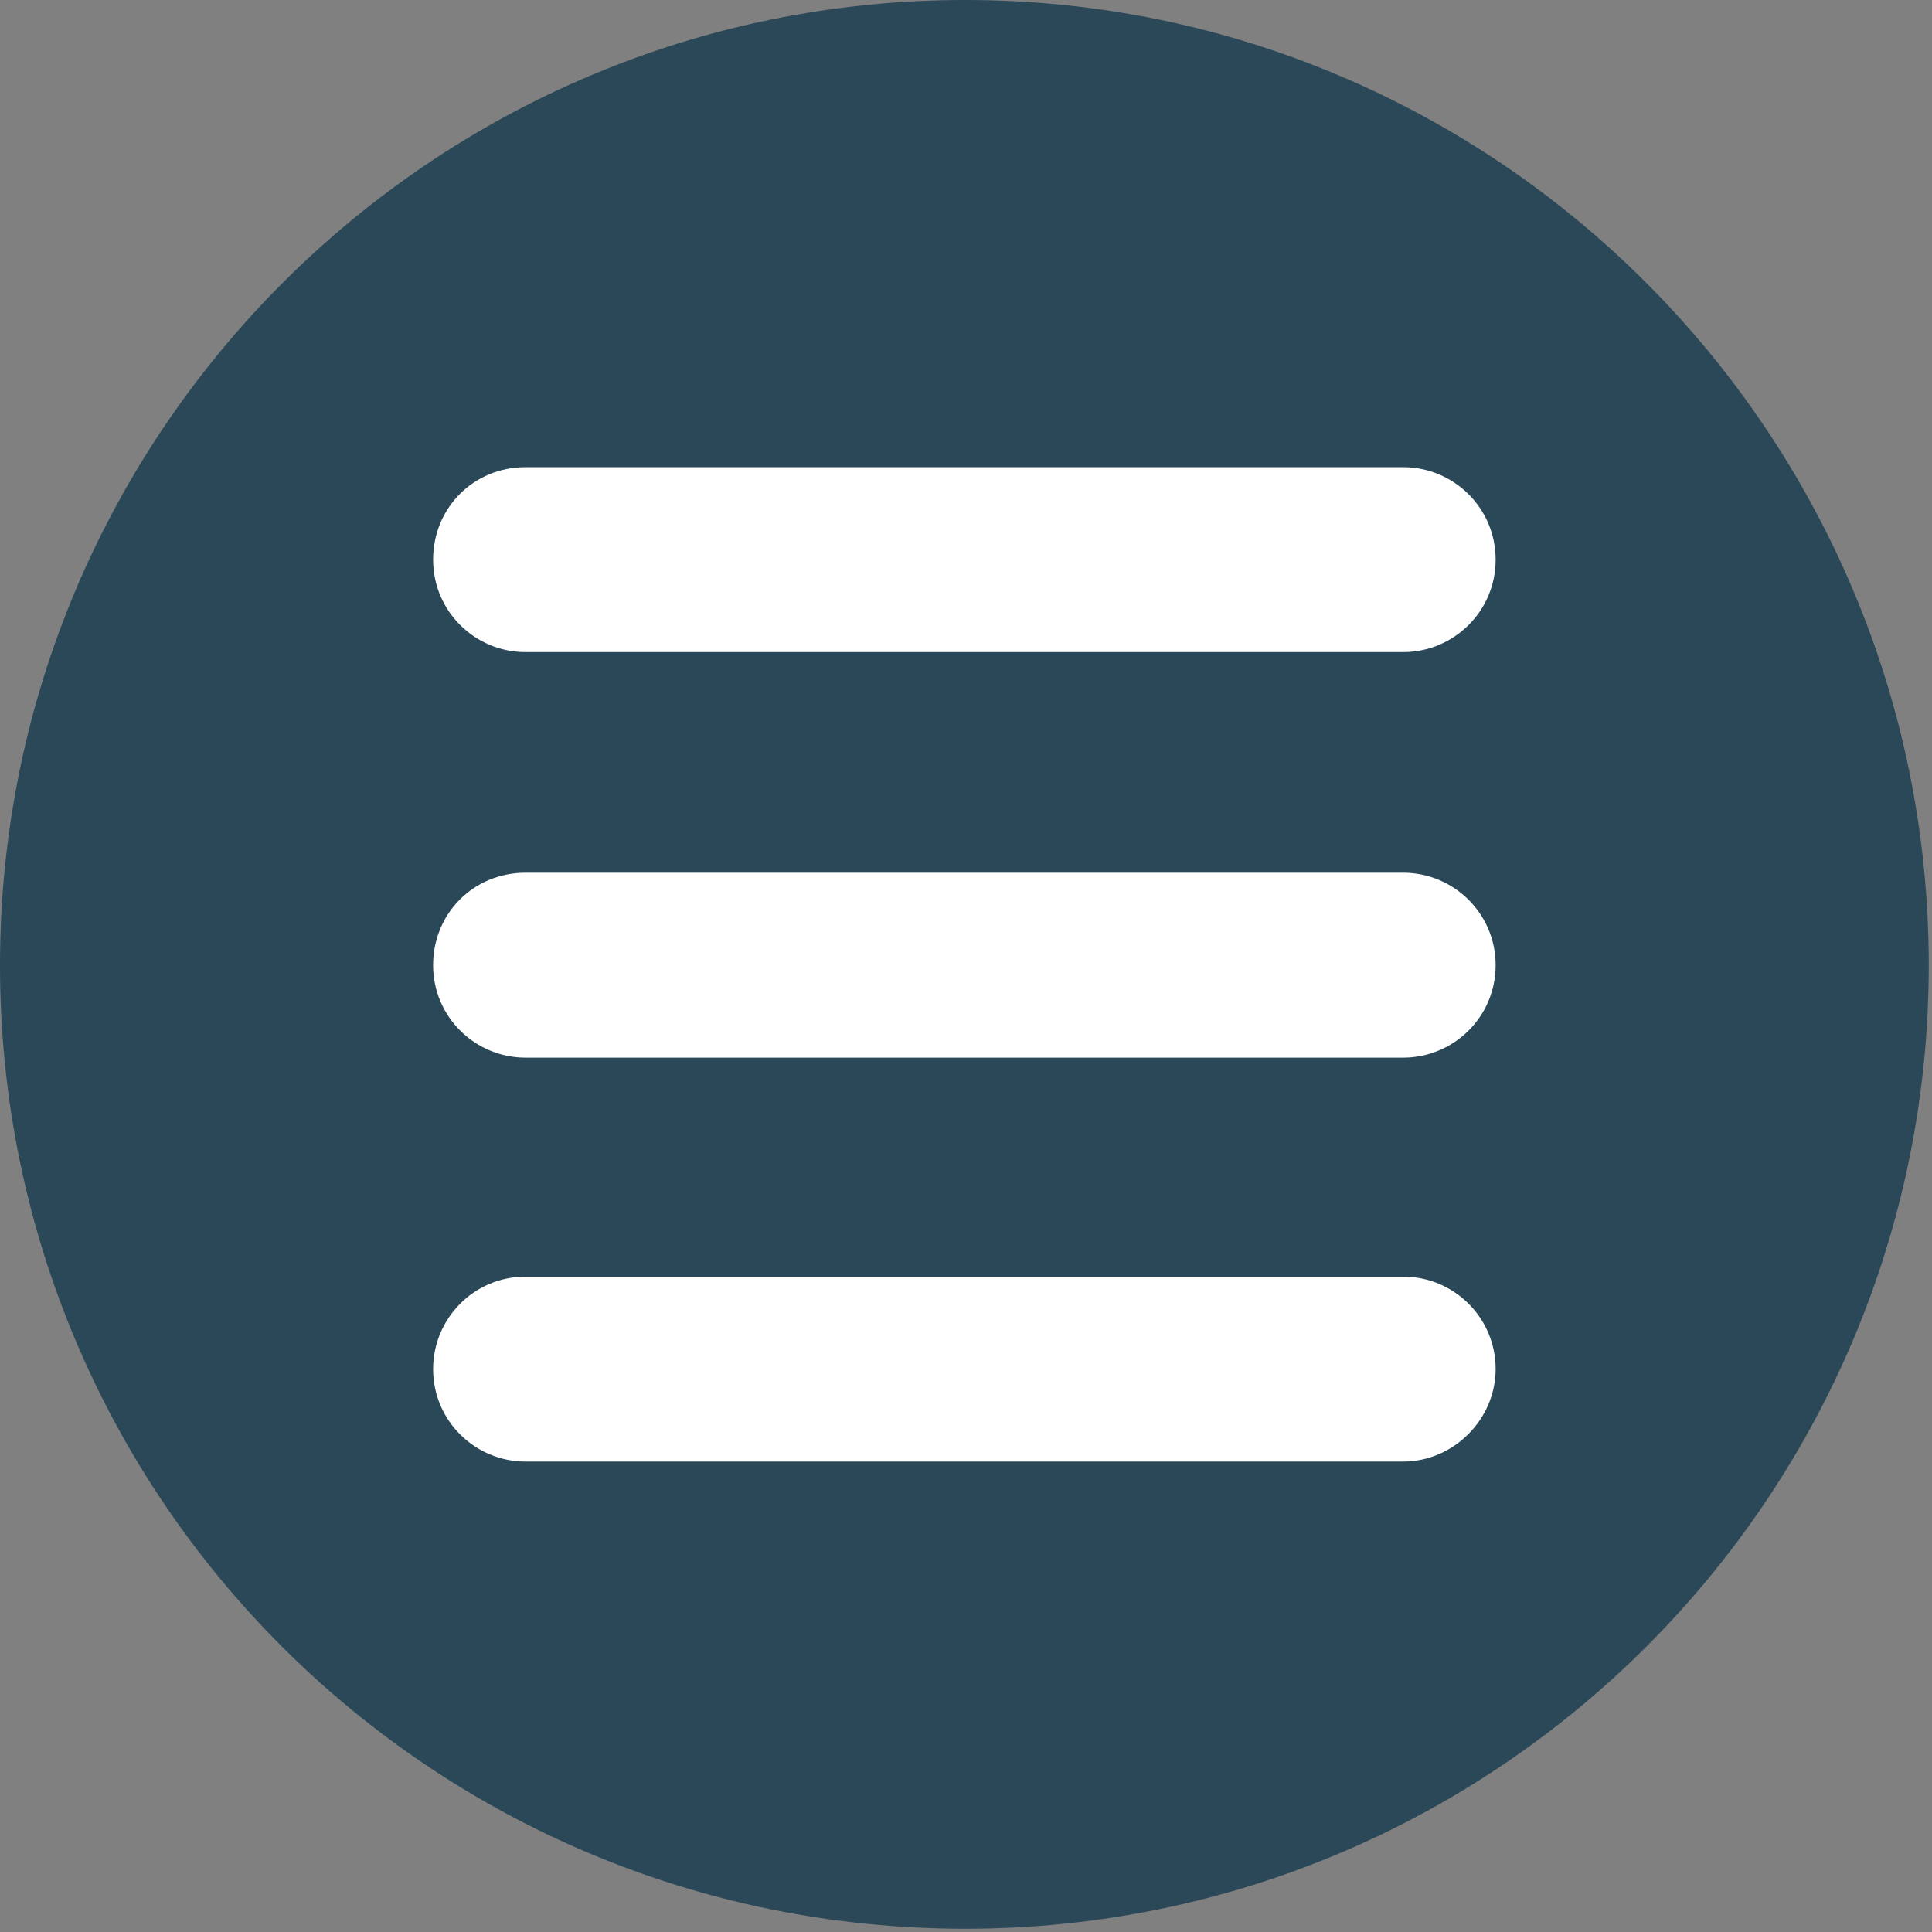
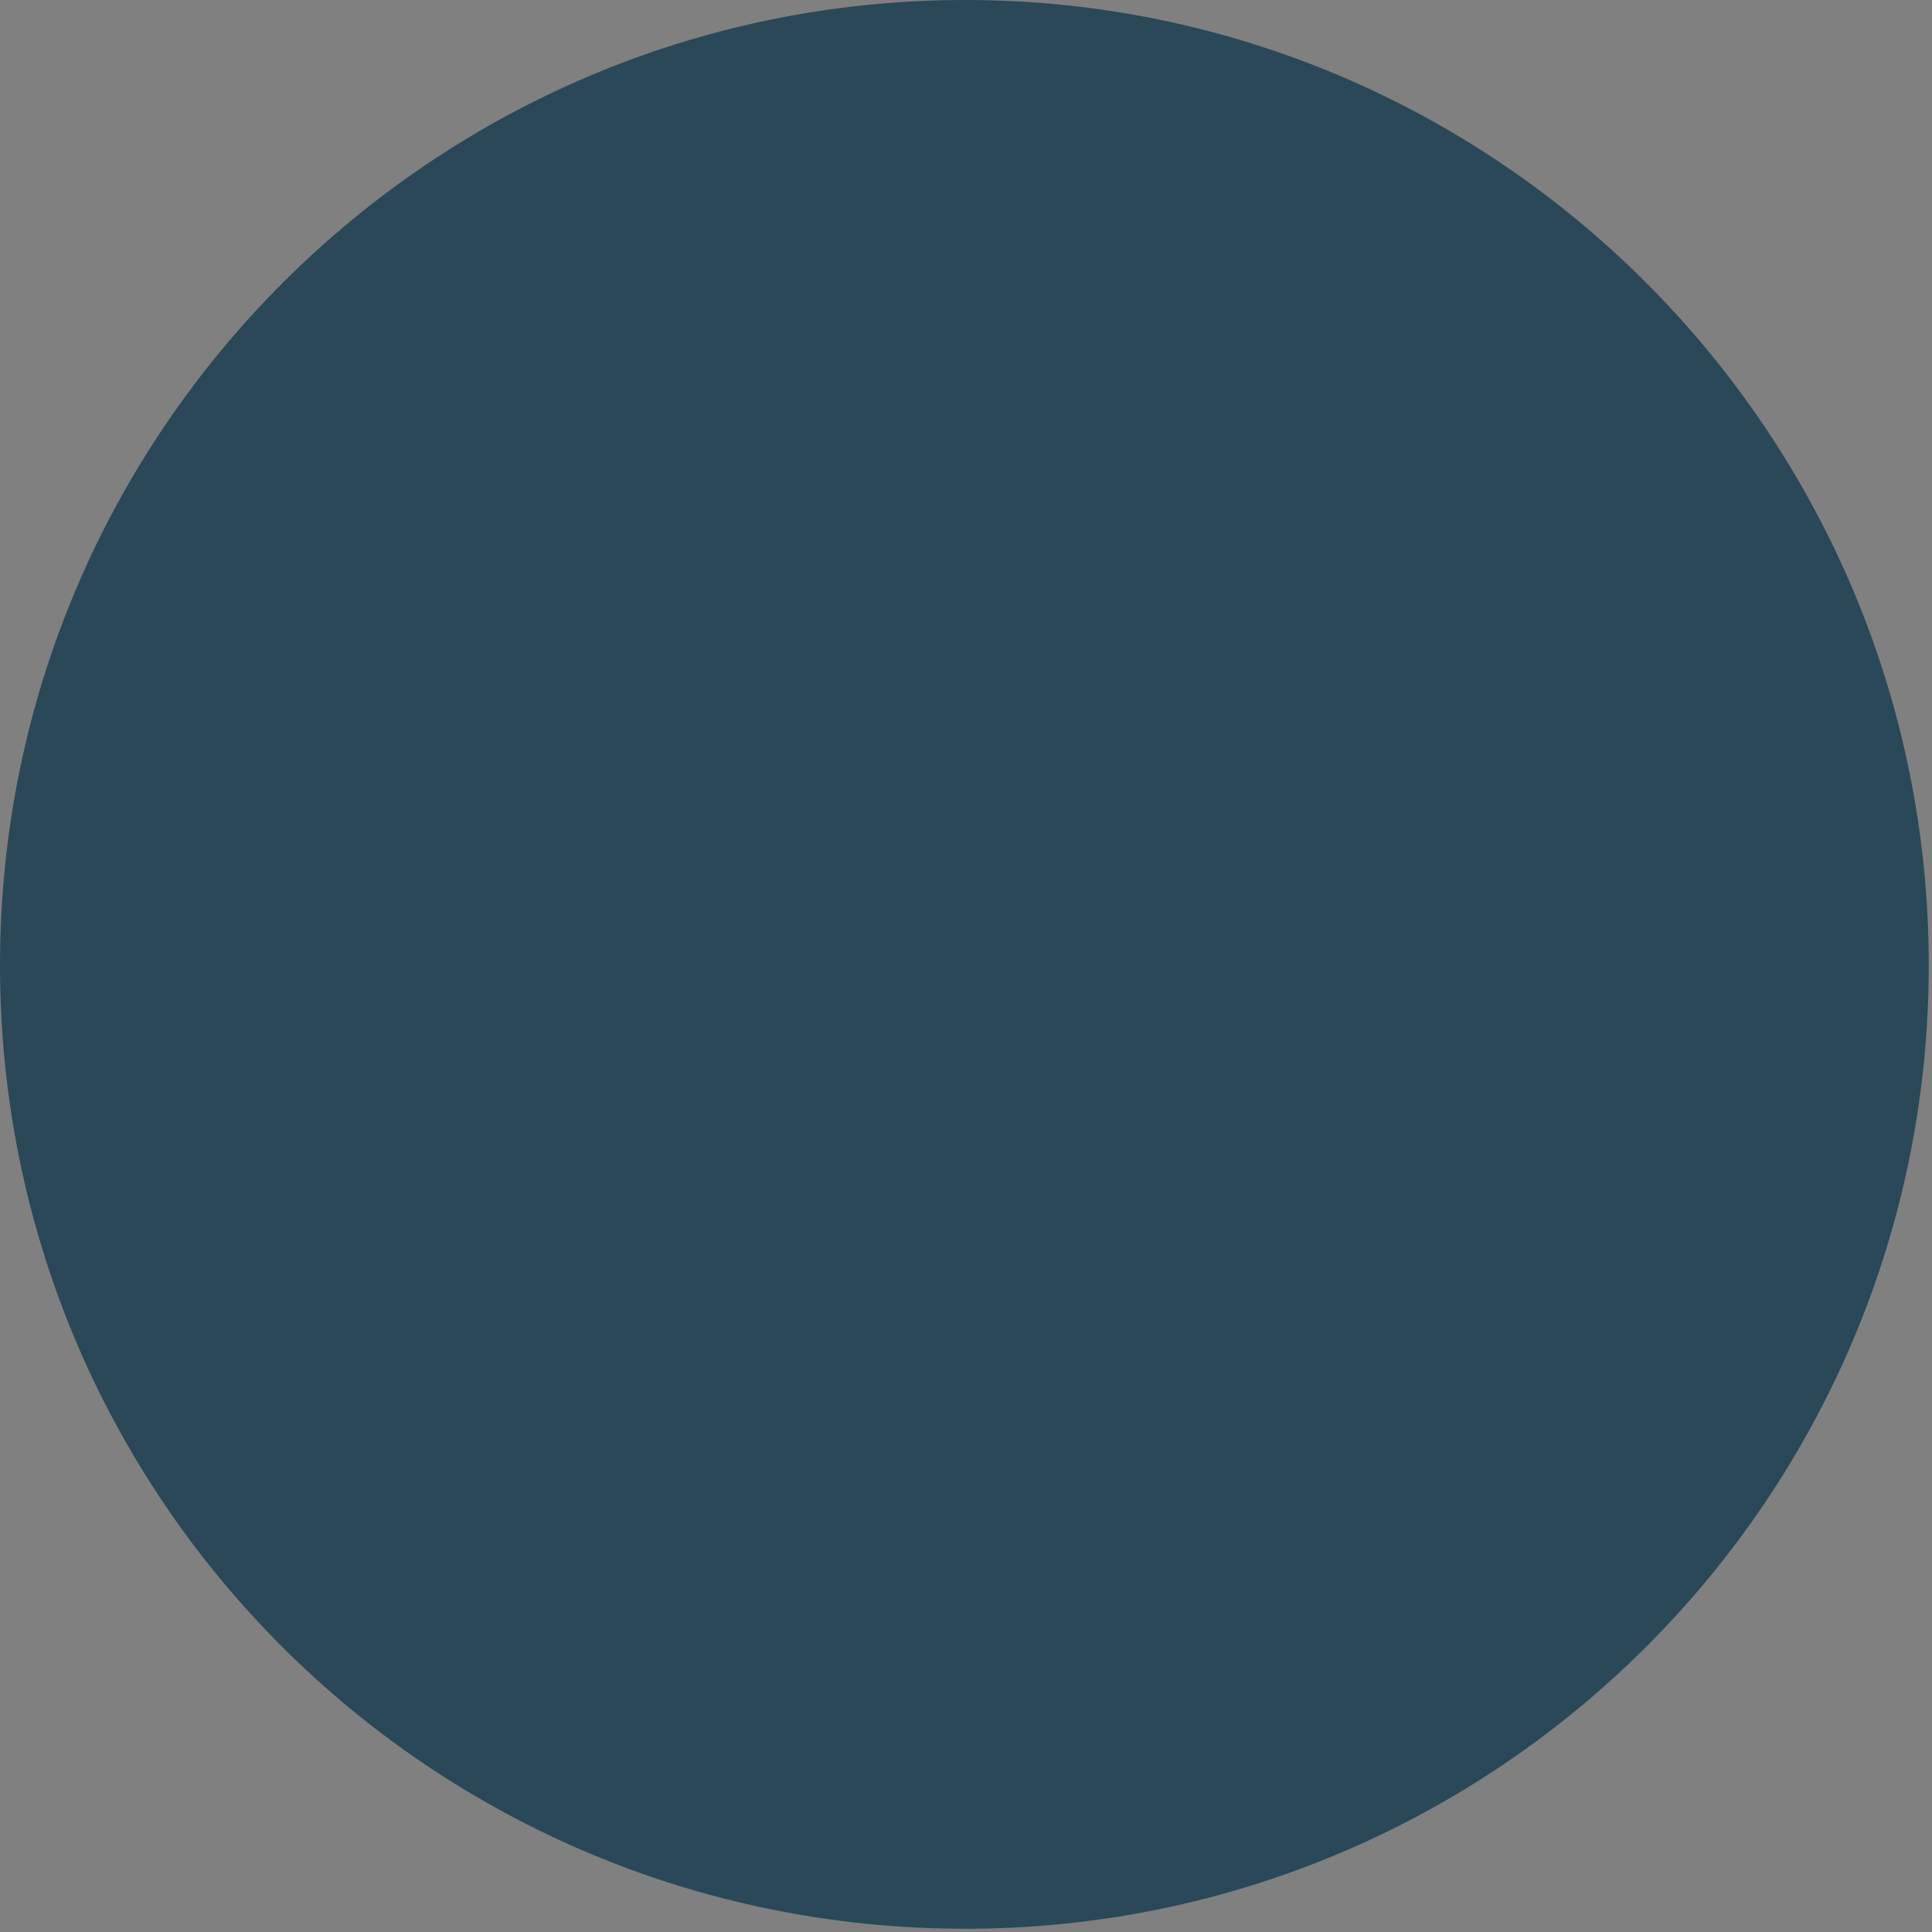
<svg xmlns="http://www.w3.org/2000/svg" version="1.1" id="Ebene_1" x="0px" y="0px" viewBox="0 0 119.1 119.1" style="enable-background:new 0 0 119.1 119.1;" xml:space="preserve">
  <rect x="0" y="0" width="119.1" height="119.1" fill="#808080" stroke="none" />
  <style type="text/css">
	.st0{fill:#2A4858;}
	.st1{fill:#FFFFFF;}
</style>
  <g>
    <path class="st0" d="M59.5,118.9c32.8,0,59.4-26.6,59.4-59.4S92.3,0,59.5,0S0,26.6,0,59.5S26.6,118.9,59.5,118.9" />
  </g>
  <g>
-     <path class="st1" d="M86.5,40.2H32.4c-3.1,0-5.7-2.5-5.7-5.7s2.5-5.7,5.7-5.7h54.1c3.1,0,5.7,2.5,5.7,5.7S89.6,40.2,86.5,40.2z" />
-     <path class="st1" d="M86.5,65.2H32.4c-3.1,0-5.7-2.5-5.7-5.7s2.5-5.7,5.7-5.7h54.1c3.1,0,5.7,2.5,5.7,5.7S89.6,65.2,86.5,65.2z" />
-     <path class="st1" d="M86.5,90.1H32.4c-3.1,0-5.7-2.5-5.7-5.7c0-3.1,2.5-5.7,5.7-5.7h54.1c3.1,0,5.7,2.5,5.7,5.7   C92.2,87.5,89.6,90.1,86.5,90.1z" />
-   </g>
+     </g>
</svg>